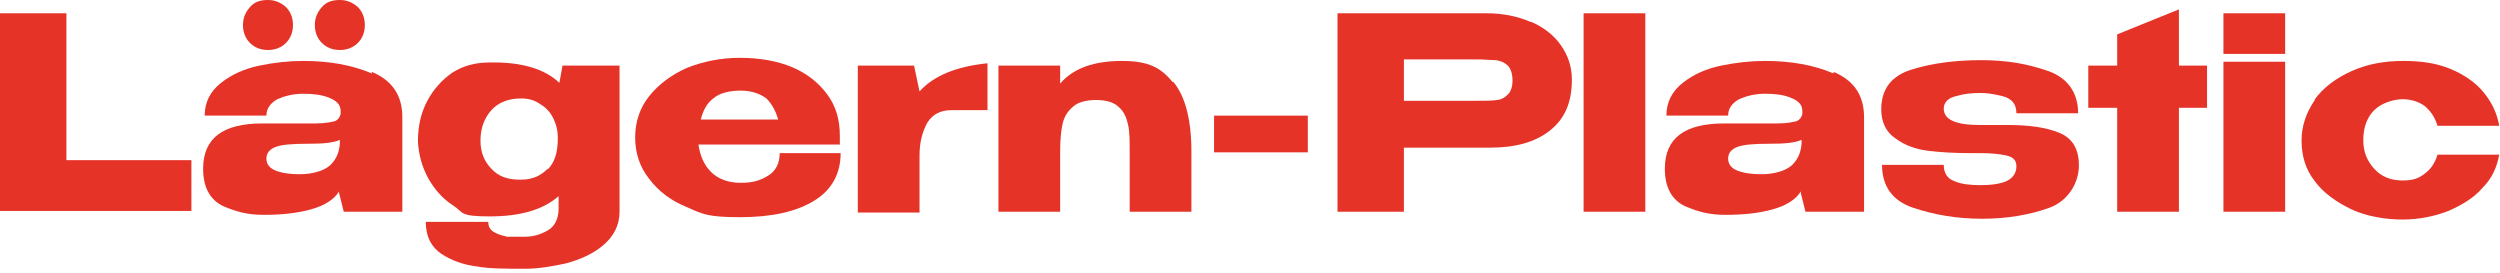
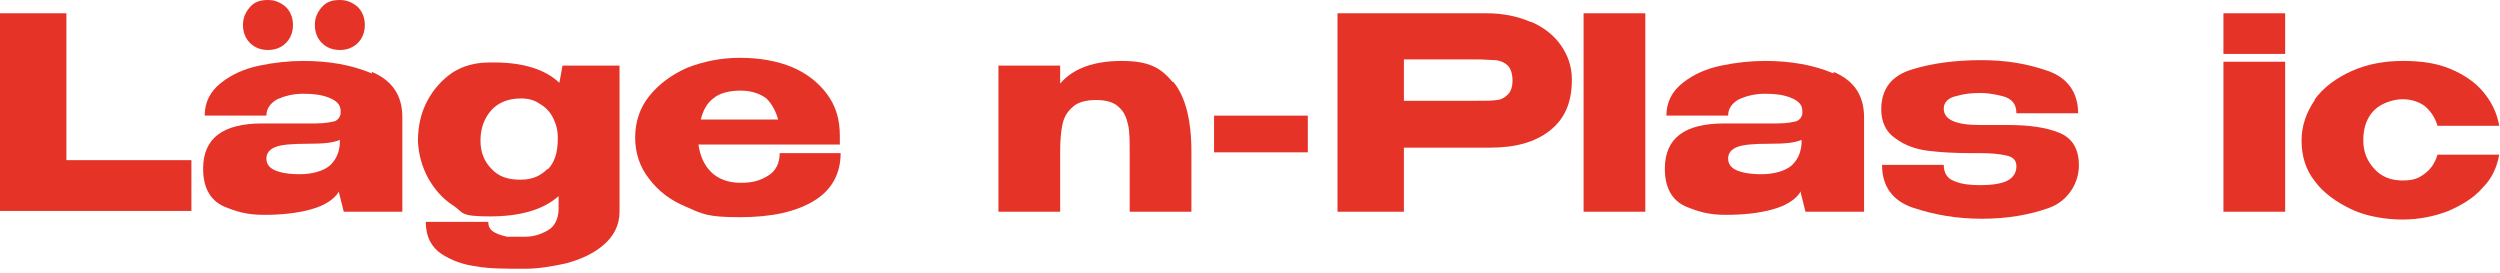
<svg xmlns="http://www.w3.org/2000/svg" id="Ebene_1" version="1.1" viewBox="0 0 320 35">
  <defs>
    <style>
      .st0 {
        fill: #e53328;
      }
    </style>
  </defs>
  <path class="st0" d="M8.5,1.7v18.8h16v6.5H0V1.7h8.5Z" />
  <path class="st0" d="M47.6,9.2c2.6,1.1,3.9,3,3.9,5.8v12.1h-7.5l-.6-2.4v-.2c-.6,1-1.8,1.8-3.6,2.3-1.8.5-3.8.7-6,.7s-3.5-.4-5.2-1.1c-1.7-.8-2.6-2.4-2.6-4.8,0-3.9,2.5-5.8,7.6-5.8s5.5,0,6.8,0c1.3,0,2.1-.2,2.5-.3.4-.2.6-.5.7-.9v-.4c0-.8-.5-1.3-1.5-1.7-1-.4-2.1-.5-3.3-.5-1.3,0-2.4.3-3.3.7-.9.5-1.4,1.2-1.4,2.1h-7.9c0-1.7.7-3.1,2.1-4.2s3-1.8,4.9-2.2c1.9-.4,3.8-.6,5.6-.6,3.3,0,6.2.5,8.8,1.6ZM32,5.5c-.6-.6-.9-1.4-.9-2.3s.3-1.6.9-2.3,1.4-.9,2.3-.9,1.6.3,2.3.9c.6.6.9,1.4.9,2.3s-.3,1.7-.9,2.3-1.4.9-2.3.9-1.7-.3-2.3-.9ZM42.1,21.3c.9-.8,1.3-1.7,1.4-2.9v-.5c-.9.4-2.2.5-4.1.5s-3.3.1-4.1.4c-.8.3-1.2.8-1.2,1.5,0,.7.4,1.2,1.1,1.5.7.3,1.7.5,3.2.5s3-.4,3.8-1.1ZM41.2,5.5c-.6-.6-.9-1.4-.9-2.3s.3-1.6.9-2.3,1.4-.9,2.3-.9,1.6.3,2.3.9c.6.6.9,1.4.9,2.3s-.3,1.7-.9,2.3c-.6.6-1.4.9-2.3.9s-1.7-.3-2.3-.9Z" />
  <path class="st0" d="M79.3,8.4v18.7c0,1.8-.8,3.2-2.1,4.3-1.3,1.1-2.9,1.8-4.7,2.3-1.8.4-3.6.7-5.3.7-2.5,0-4.6,0-6.2-.3-1.6-.2-3.1-.7-4.5-1.6-1.3-.9-2-2.2-2-4.1h8c0,.7.3,1.1.9,1.4.6.3,1.1.4,1.5.5.4,0,1.2,0,2.3,0s2-.3,2.9-.8c.9-.5,1.4-1.5,1.4-2.8v-1.6c-1.9,1.7-4.8,2.6-8.8,2.6s-3.3-.5-4.7-1.4c-1.4-.9-2.4-2.1-3.2-3.5-.8-1.5-1.2-3-1.3-4.6h0v-.2c0-1.9.4-3.6,1.2-5.1.8-1.5,1.9-2.7,3.2-3.6,1.4-.9,3-1.3,4.7-1.3,4.1-.1,7.1.8,9,2.6l.4-2.2h7.2ZM70.1,21.7c.9-.9,1.3-2.2,1.3-4h0c0-1-.2-1.8-.6-2.6-.4-.8-1-1.4-1.7-1.8-.7-.5-1.5-.7-2.4-.7-1.6,0-2.9.5-3.8,1.5-.9,1-1.4,2.3-1.4,3.9,0,1.5.5,2.7,1.4,3.6.9,1,2.1,1.4,3.7,1.4s2.6-.5,3.5-1.4Z" />
  <path class="st0" d="M107.7,18.5h-18.3c.2,1.4.7,2.6,1.6,3.5.9.9,2.2,1.4,3.8,1.4s2.5-.3,3.5-.9c1-.6,1.5-1.6,1.5-2.9h7.8c0,2.6-1.1,4.7-3.4,6.1-2.3,1.4-5.4,2.1-9.5,2.1s-4.8-.4-6.8-1.3c-2-.8-3.6-2-4.8-3.6-1.2-1.5-1.8-3.3-1.8-5.3s.6-3.8,1.8-5.3c1.2-1.5,2.8-2.7,4.8-3.6,2-.8,4.3-1.3,6.8-1.3s4.8.4,6.7,1.2c1.9.8,3.4,2,4.5,3.5,1.1,1.5,1.6,3.2,1.6,5.3v.2h0,0v.9ZM91.3,12.6c-.8.6-1.3,1.5-1.6,2.7h9.9c-.3-1.1-.8-2-1.5-2.7-.8-.6-1.9-1-3.3-1s-2.7.3-3.5,1Z" />
-   <path class="st0" d="M117.7,11.7c1.8-2,4.7-3.2,8.7-3.6v6h-4.6c-1.4,0-2.4.5-3.1,1.6-.6,1.1-1,2.4-1,4.2v7.3h-7.9V8.4h7.2l.7,3.3Z" />
  <path class="st0" d="M150.2,10.5c1.5,1.8,2.3,4.8,2.3,8.9v7.7h-7.9v-7.6c0-1.4,0-2.6-.2-3.5-.2-.9-.5-1.7-1.2-2.3-.6-.6-1.6-.9-2.9-.9s-2.4.3-3,.9c-.7.6-1.1,1.3-1.3,2.2-.2.9-.3,2.1-.3,3.6v7.6h-7.9V8.4h7.9v2.3c1.7-2,4.4-2.9,7.9-2.9s5,.9,6.5,2.7Z" />
  <path class="st0" d="M155.4,19.5v-4.7h12v4.7h-12Z" />
  <path class="st0" d="M196,2.8c1.6.7,2.9,1.7,3.8,3,.9,1.3,1.4,2.7,1.4,4.4h0c0,2.9-.9,5-2.8,6.5-1.9,1.5-4.4,2.2-7.7,2.2h-11v8.2h-8.5V1.7h19.1c2.1,0,4,.4,5.6,1.1ZM191.5,12.8c.6,0,1.1-.3,1.5-.7.4-.4.6-1,.6-1.8s-.2-1.5-.6-1.9c-.4-.4-.9-.6-1.5-.7-.6,0-1.5-.1-2.6-.1h-1.1c-.5,0-1.3,0-2.4,0-1.1,0-3,0-5.7,0v5.3h9.2c1.2,0,2.1,0,2.7-.1Z" />
  <path class="st0" d="M210.6,27.1h-7.9V1.7h7.9v25.3Z" />
  <path class="st0" d="M234.7,9.2c2.6,1.1,3.9,3,3.9,5.8v12.1h-7.5l-.6-2.4v-.2c-.6,1-1.8,1.8-3.6,2.3-1.8.5-3.8.7-6,.7s-3.5-.4-5.2-1.1c-1.7-.8-2.6-2.4-2.6-4.8,0-3.9,2.5-5.8,7.6-5.8s5.5,0,6.8,0c1.3,0,2.1-.2,2.5-.3.4-.2.6-.5.7-.9v-.4c0-.8-.5-1.3-1.5-1.7-1-.4-2.1-.5-3.3-.5-1.3,0-2.4.3-3.3.7-.9.5-1.4,1.2-1.4,2.1h-7.9c0-1.7.7-3.1,2.1-4.2s3-1.8,4.9-2.2c1.9-.4,3.8-.6,5.6-.6,3.3,0,6.2.5,8.8,1.6ZM229.2,21.3c.9-.8,1.3-1.7,1.4-2.9v-.5c-.9.4-2.2.5-4.1.5s-3.3.1-4.1.4c-.8.3-1.2.8-1.2,1.5,0,.7.4,1.2,1.1,1.5.7.3,1.7.5,3.2.5s3-.4,3.8-1.1Z" />
  <path class="st0" d="M255,16h2c2.7,0,4.9.3,6.6,1,1.7.7,2.5,2.1,2.5,4.2s-1.3,4.5-3.8,5.4c-2.5.9-5.4,1.4-8.6,1.4s-6.1-.5-8.8-1.4c-2.7-.9-4-2.8-4-5.5h7.9c0,1.1.5,1.8,1.4,2.1.9.4,2.1.5,3.4.5s2.7-.2,3.4-.6c.7-.4,1.1-1,1.1-1.8s-.4-1.2-1.3-1.4c-.9-.2-2-.3-3.3-.3h-1.2c-2.1,0-3.9-.1-5.5-.3-1.6-.2-3-.7-4.2-1.6-1.2-.8-1.8-2.1-1.8-3.7,0-2.6,1.3-4.3,3.9-5.1,2.6-.8,5.5-1.2,8.9-1.2s6,.5,8.6,1.4c2.5.9,3.8,2.8,3.8,5.4h-7.9c0-1.2-.6-1.9-1.8-2.2-1.2-.3-2.1-.4-2.8-.4-1.1,0-2.1.1-3.1.4-1,.2-1.6.8-1.6,1.6,0,1.4,1.5,2.1,4.6,2.1.7,0,1.2,0,1.5,0Z" />
-   <path class="st0" d="M278.9,8.4h3.6v5.4h-3.6v13.3h-7.9v-13.3h-3.7v-5.4h3.7v-4l7.9-3.2v7.2Z" />
  <path class="st0" d="M292.5,6.9h-7.9V1.7h7.9v5.2ZM292.5,7.9h-7.9v19.2h7.9V7.9Z" />
  <path class="st0" d="M296.3,12.7c1.1-1.5,2.7-2.7,4.7-3.6s4.2-1.3,6.6-1.3,4.3.3,6,1c1.7.7,3.2,1.7,4.2,2.9,1.1,1.3,1.8,2.7,2.1,4.4h-7.9c-.3-1-.8-1.8-1.6-2.5-.8-.6-1.8-.9-2.9-.9s-2.7.5-3.6,1.4c-.9.9-1.4,2.2-1.4,3.8s.5,2.7,1.4,3.7c.9,1,2.1,1.5,3.6,1.5s2.1-.3,2.9-.9c.8-.6,1.3-1.4,1.6-2.4h7.9c-.3,1.6-.9,3-2.1,4.2-1.1,1.3-2.6,2.2-4.4,3-1.8.7-3.8,1.1-5.9,1.1s-4.6-.4-6.5-1.3-3.6-2.1-4.7-3.6c-1.2-1.5-1.7-3.3-1.7-5.2s.6-3.6,1.7-5.2Z" />
</svg>